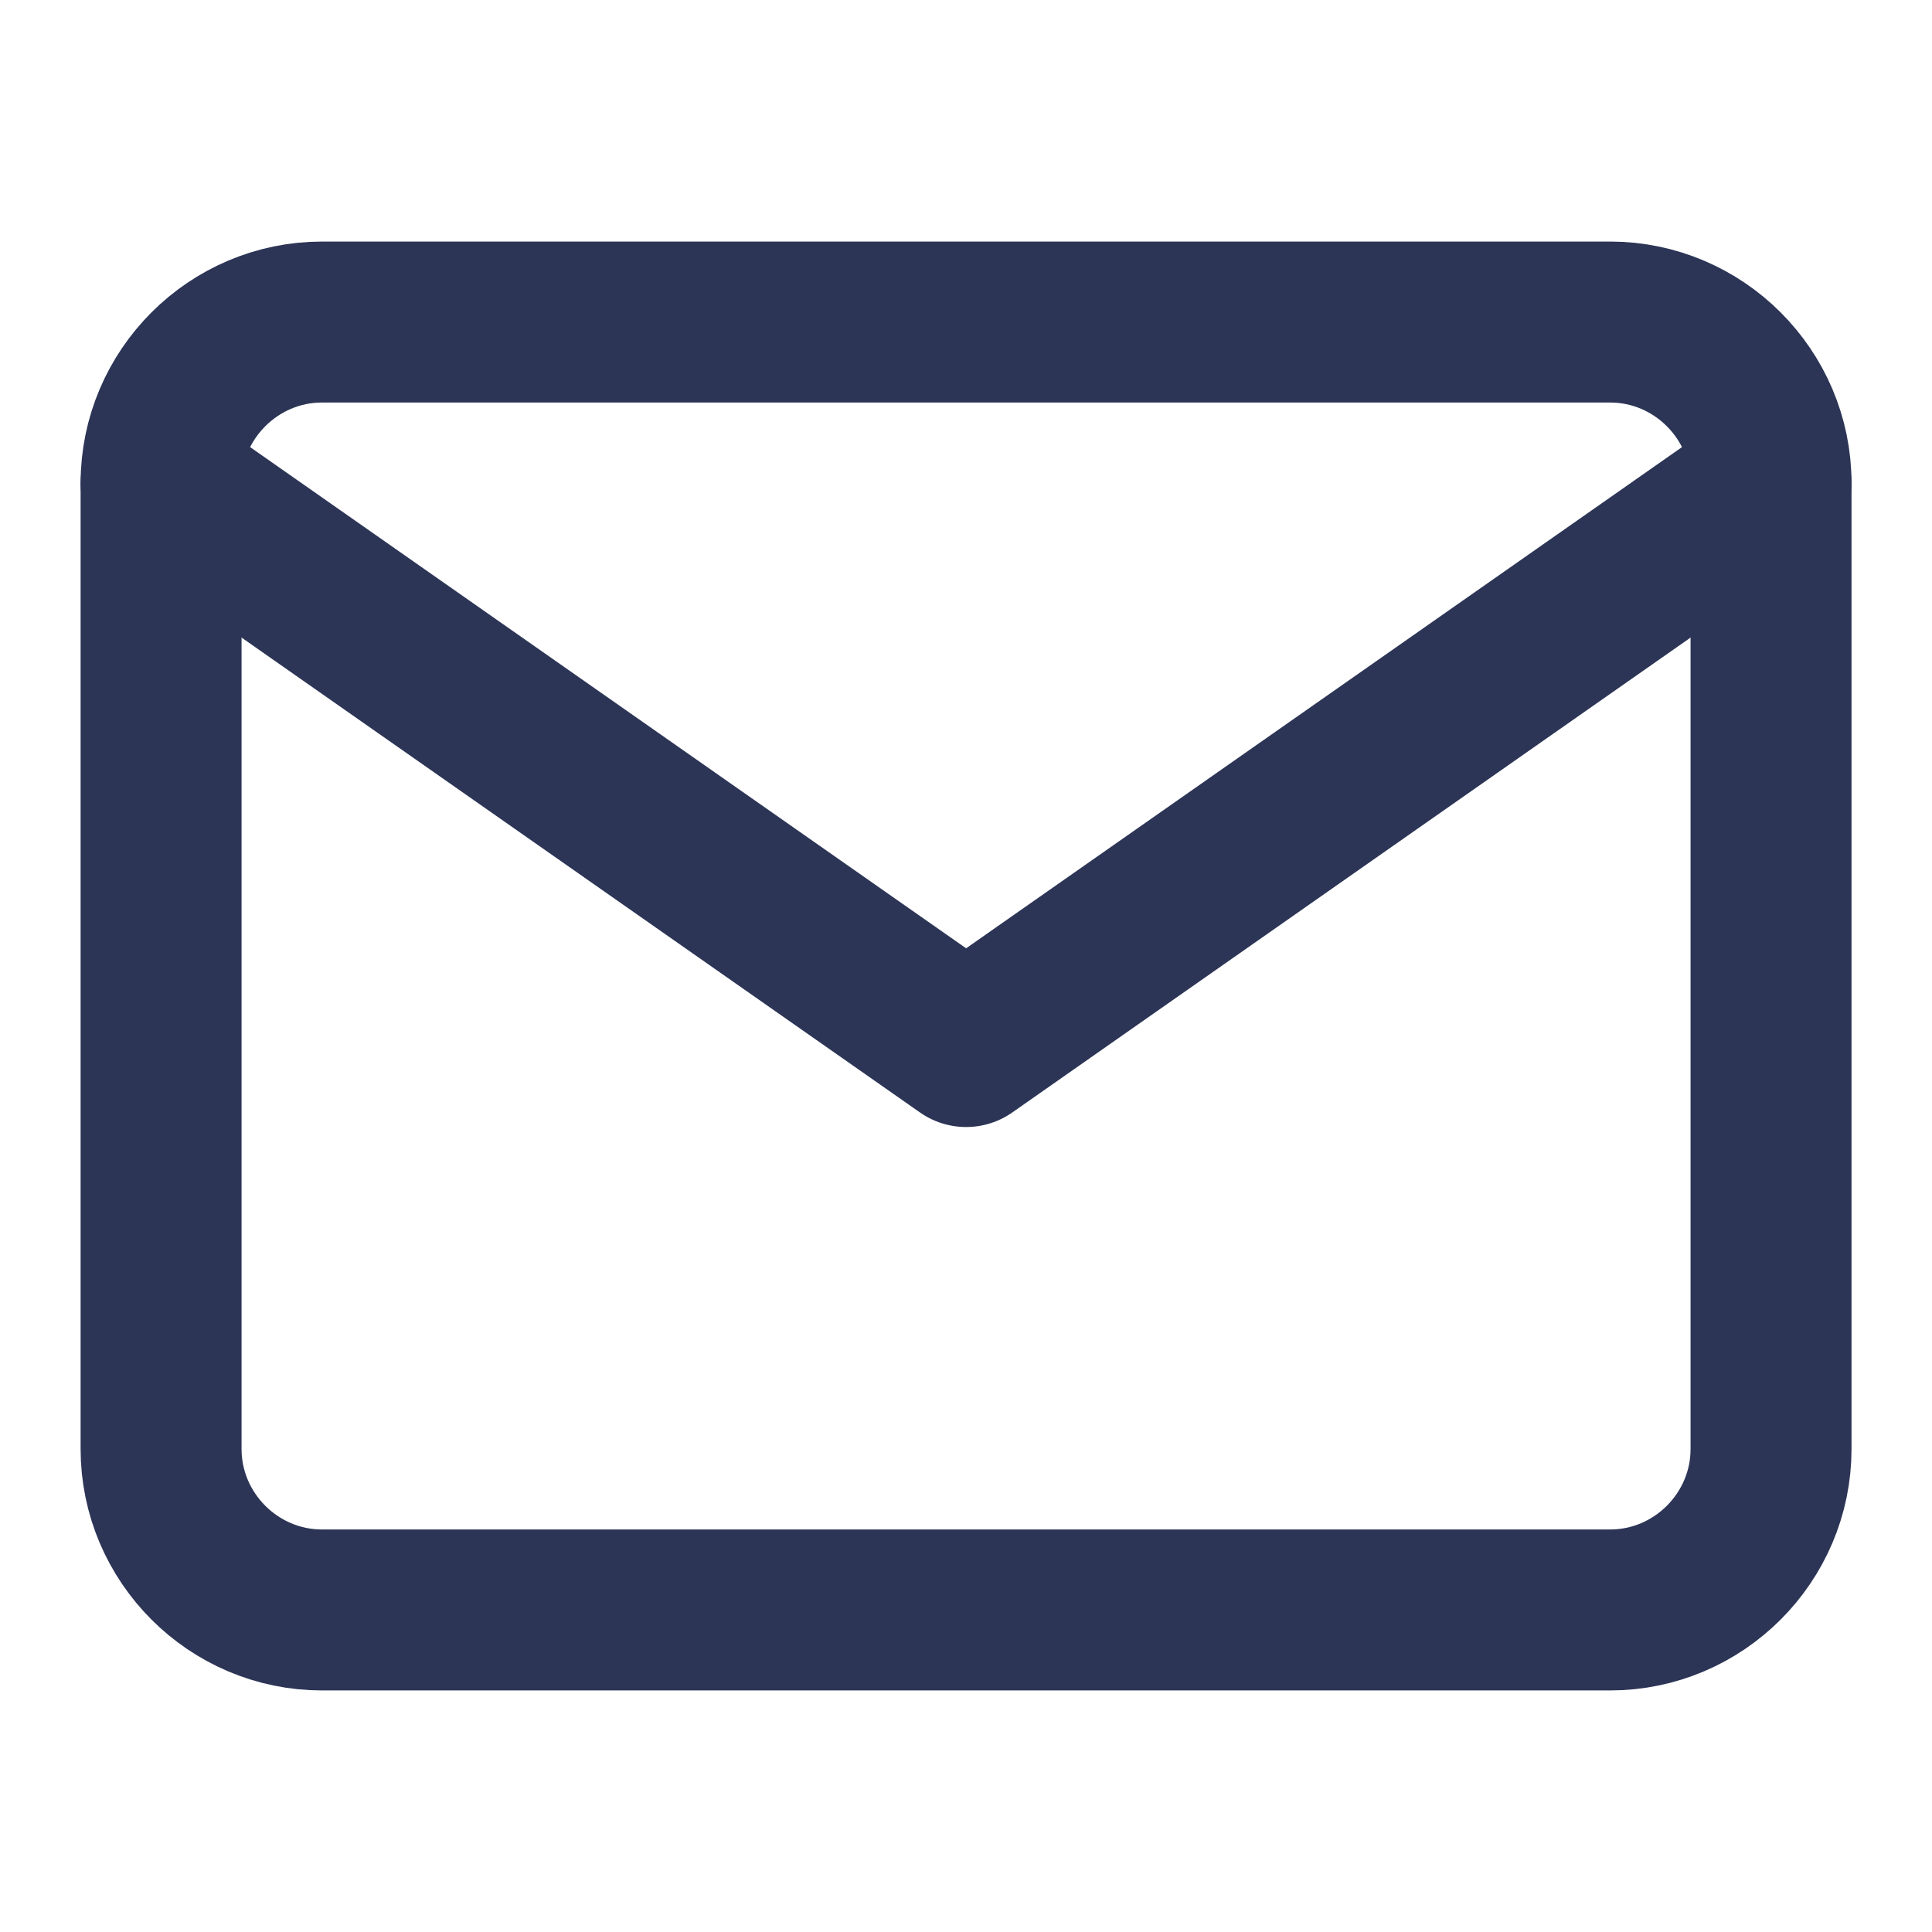
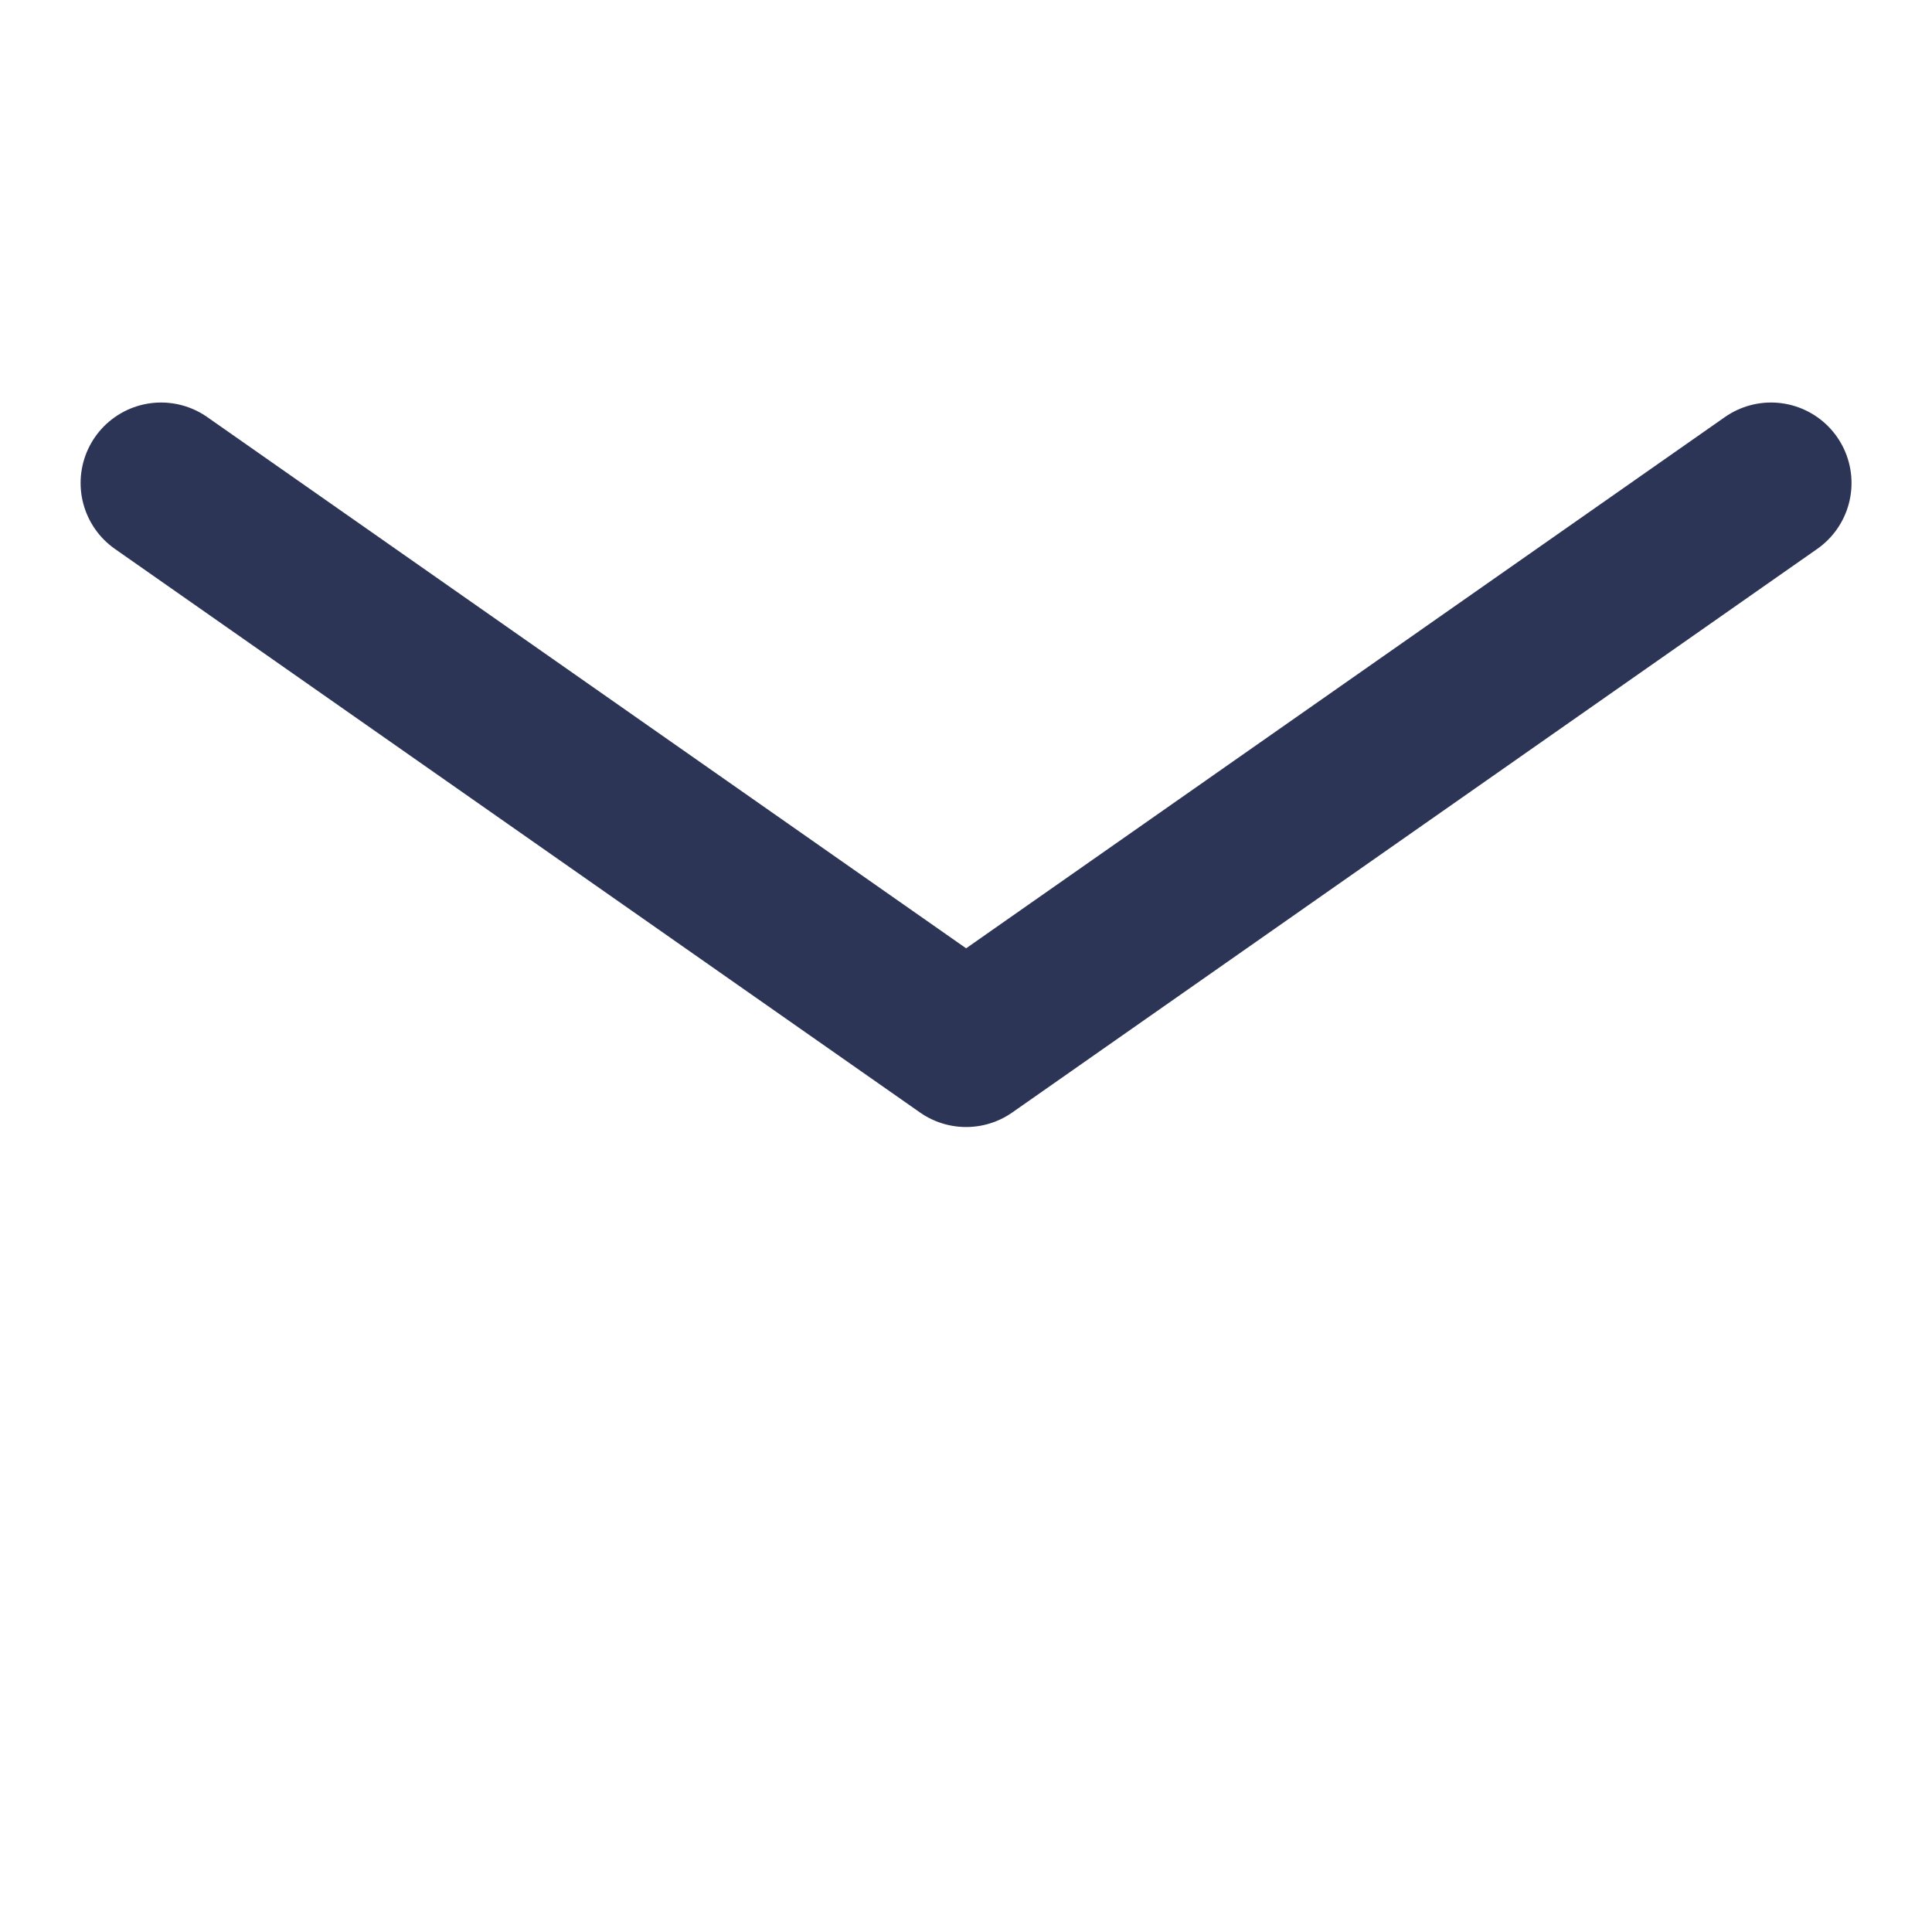
<svg xmlns="http://www.w3.org/2000/svg" width="16" height="16" viewBox="0 0 16 16" fill="none">
-   <path d="M2.667 2.667H13.334C14.067 2.667 14.667 3.267 14.667 4V12C14.667 12.733 14.067 13.333 13.334 13.333H2.667C1.934 13.333 1.334 12.733 1.334 12V4C1.334 3.267 1.934 2.667 2.667 2.667Z" stroke="#2C3556" stroke-width="1.333" stroke-linecap="round" stroke-linejoin="round" />
  <path d="M14.667 4L8.001 8.667L1.334 4" stroke="#2C3556" stroke-width="1.333" stroke-linecap="round" stroke-linejoin="round" />
</svg>